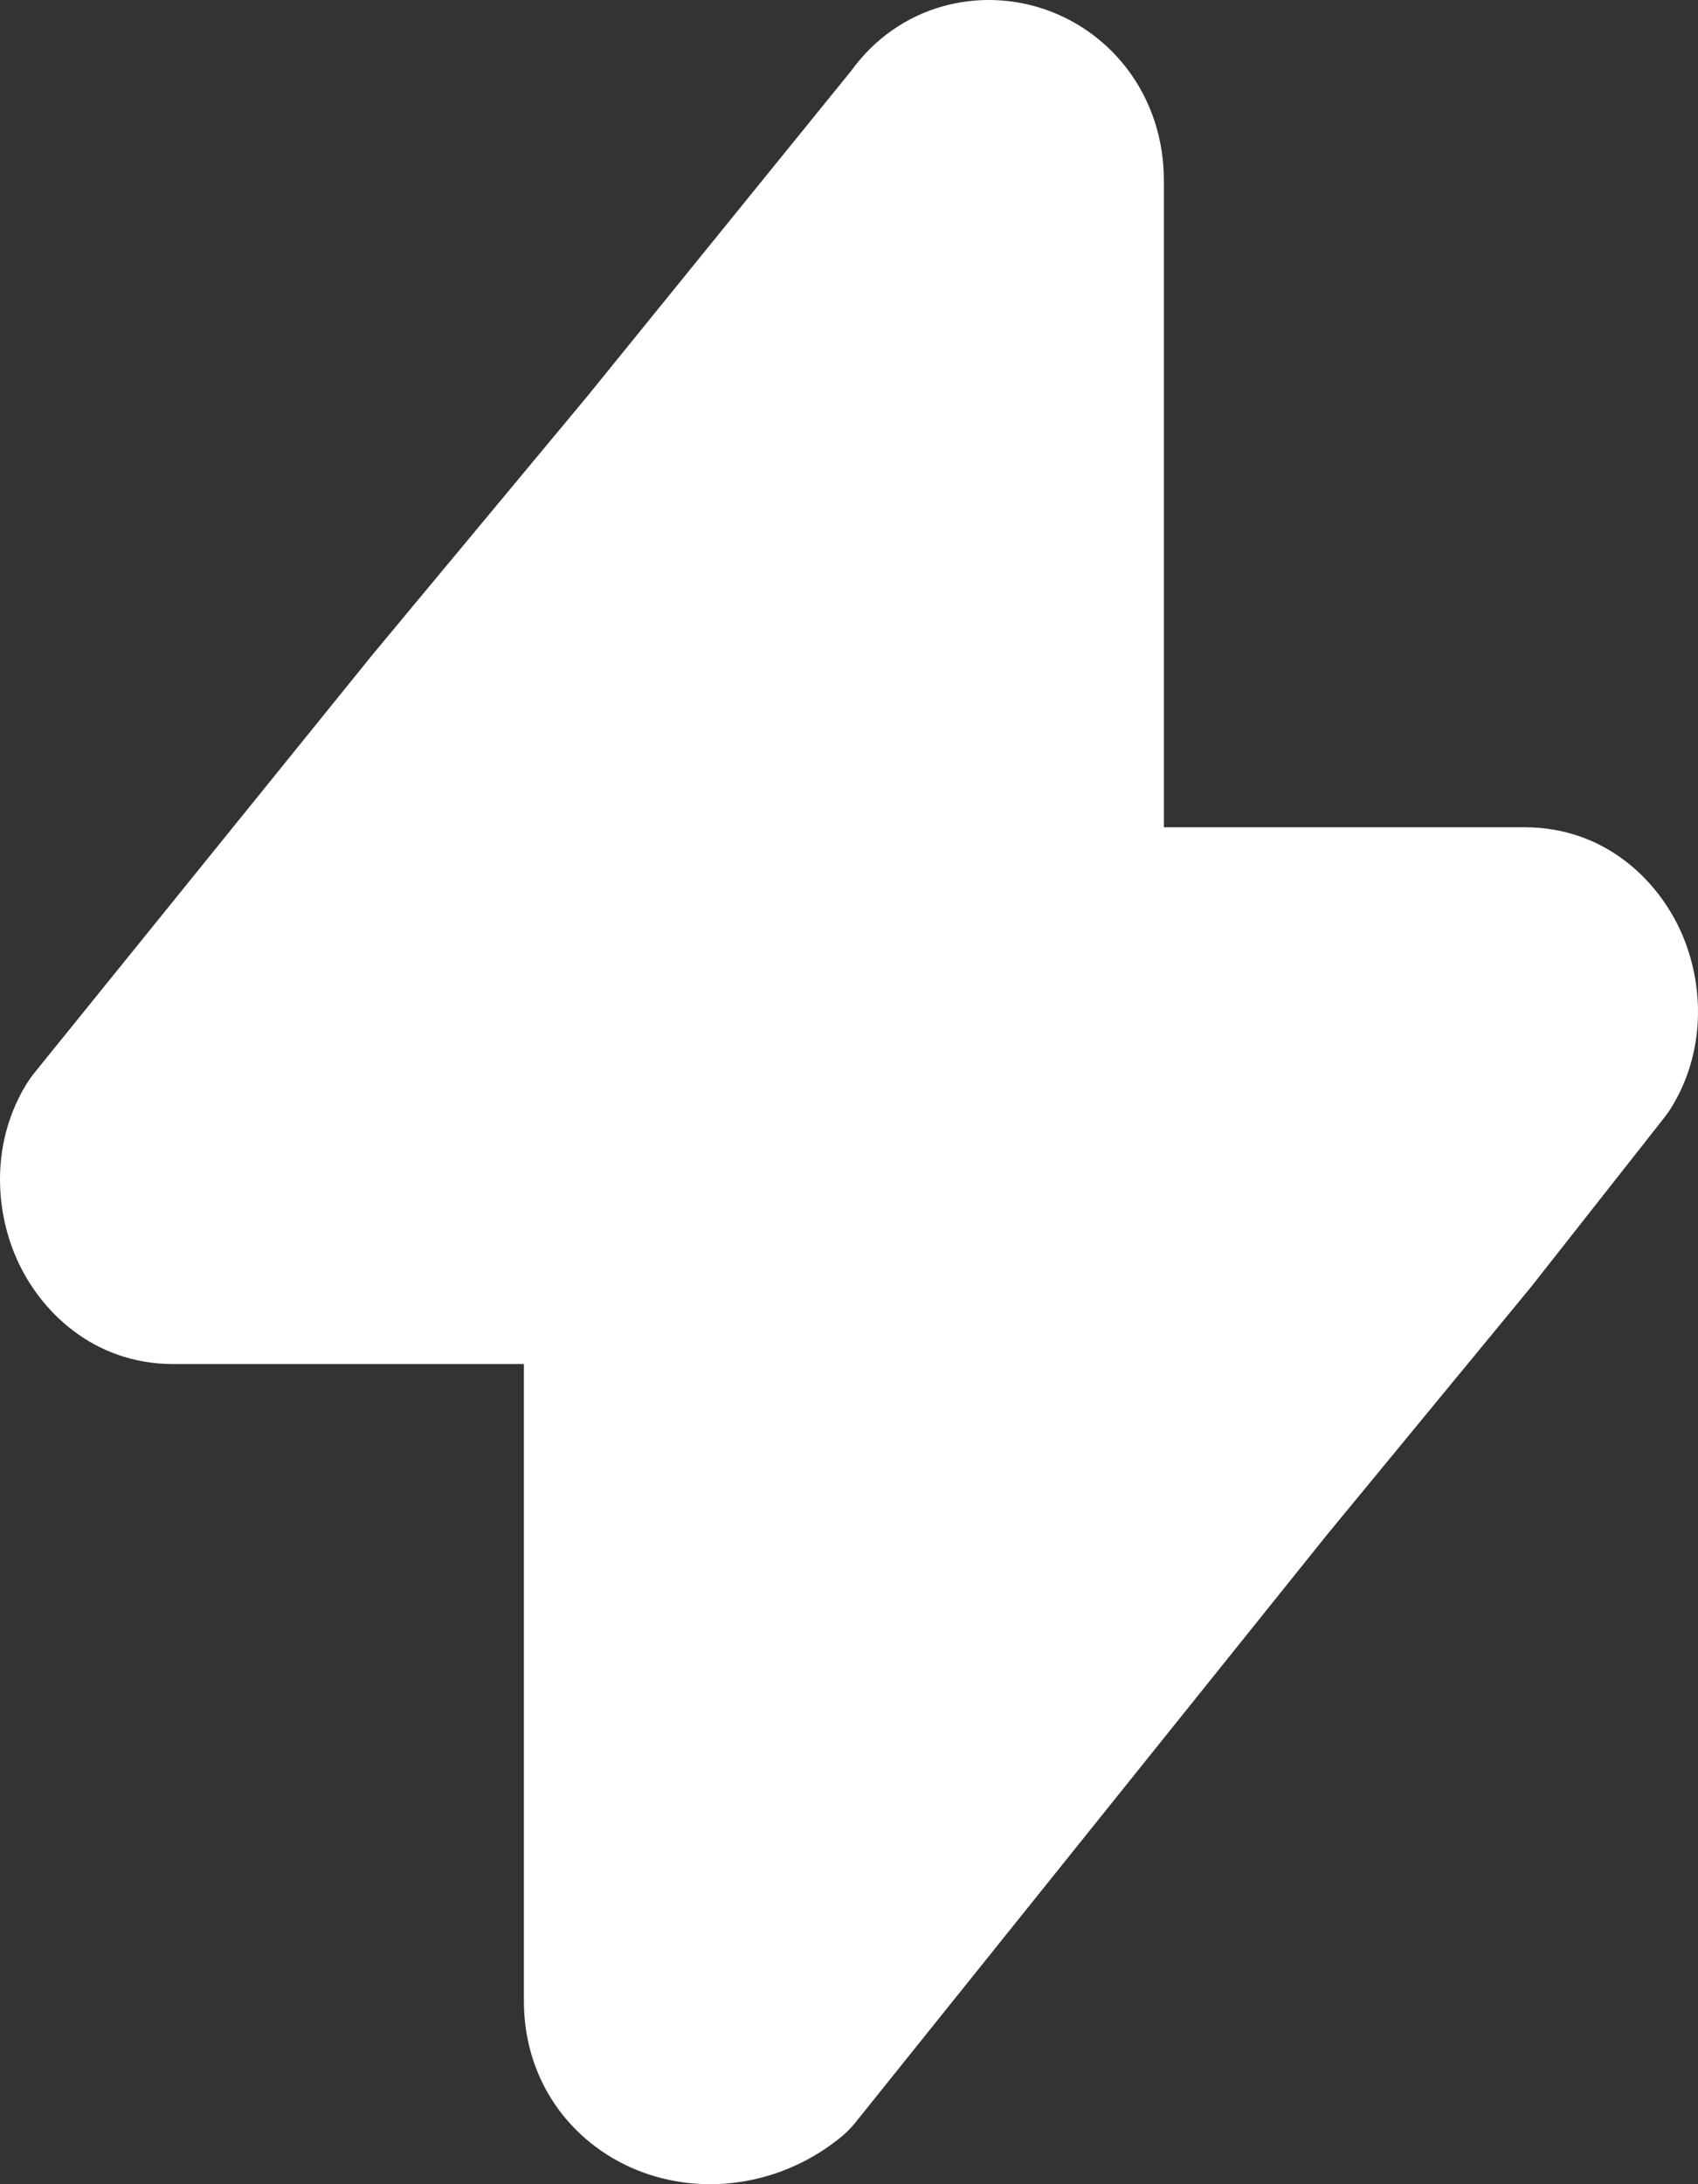
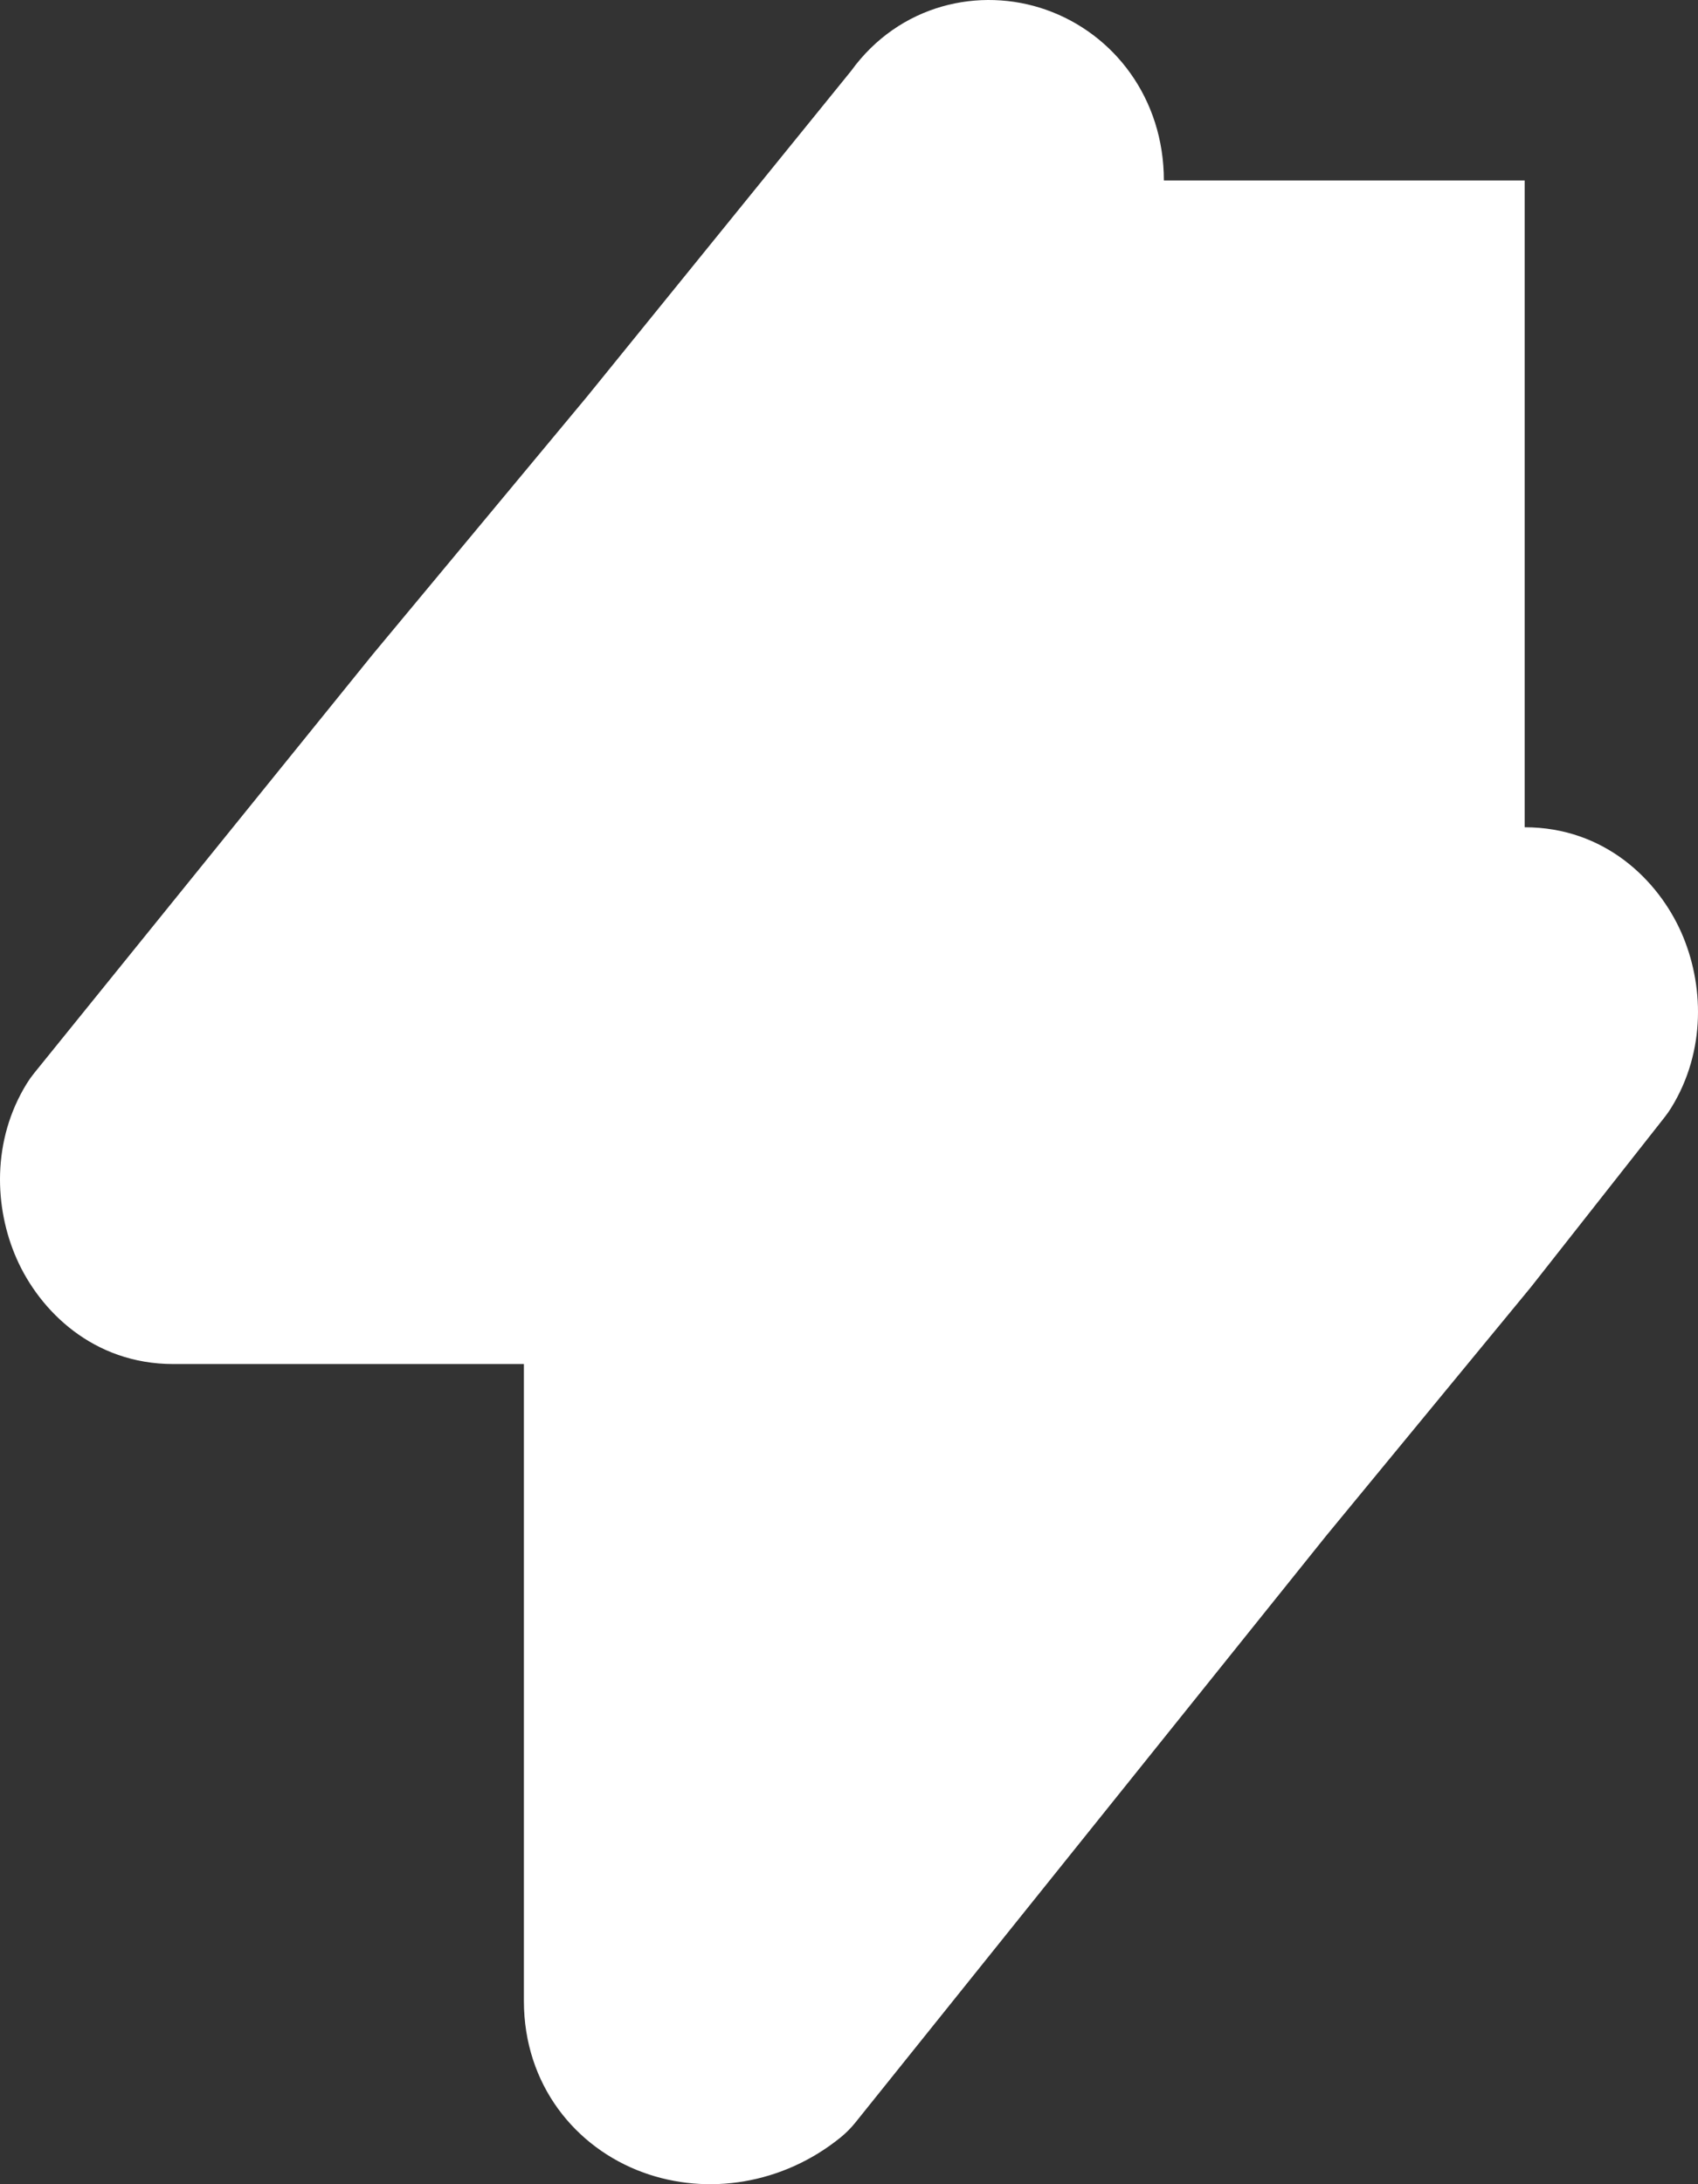
<svg xmlns="http://www.w3.org/2000/svg" width="140" height="180" viewBox="0 0 140 180" fill="none">
  <rect x="0" y="0" width="140" height="180" fill="#333333" stroke="none" />
-   <path fill-rule="evenodd" clip-rule="evenodd" d="M95.961 14.873C95.961 8.127 91.864 2.788 86.263 0.81C80.786 -1.125 74.153 0.35 70.172 5.846L48.426 32.654L30.732 53.929L2.809 88.447C2.591 88.716 2.391 88.999 2.209 89.293C-0.691 93.988 -0.48 99.533 1.369 103.724C3.271 108.033 7.678 112.412 14.292 112.412H43.195V164.895C43.195 171.813 47.451 177.001 53.028 179.033C58.338 180.967 64.549 179.997 69.293 176.157C69.749 175.788 70.163 175.372 70.53 174.915L109.324 126.588L126.173 106.133L126.286 105.992L137.259 92.055C137.45 91.812 137.628 91.558 137.791 91.294C140.691 86.599 140.48 81.054 138.631 76.864C136.729 72.554 132.322 68.175 125.708 68.175H95.961V14.873Z" fill="white" />
+   <path fill-rule="evenodd" clip-rule="evenodd" d="M95.961 14.873C95.961 8.127 91.864 2.788 86.263 0.81C80.786 -1.125 74.153 0.35 70.172 5.846L48.426 32.654L30.732 53.929L2.809 88.447C2.591 88.716 2.391 88.999 2.209 89.293C-0.691 93.988 -0.48 99.533 1.369 103.724C3.271 108.033 7.678 112.412 14.292 112.412H43.195V164.895C43.195 171.813 47.451 177.001 53.028 179.033C58.338 180.967 64.549 179.997 69.293 176.157C69.749 175.788 70.163 175.372 70.53 174.915L109.324 126.588L126.173 106.133L126.286 105.992L137.259 92.055C137.45 91.812 137.628 91.558 137.791 91.294C140.691 86.599 140.48 81.054 138.631 76.864C136.729 72.554 132.322 68.175 125.708 68.175V14.873Z" fill="white" />
</svg>